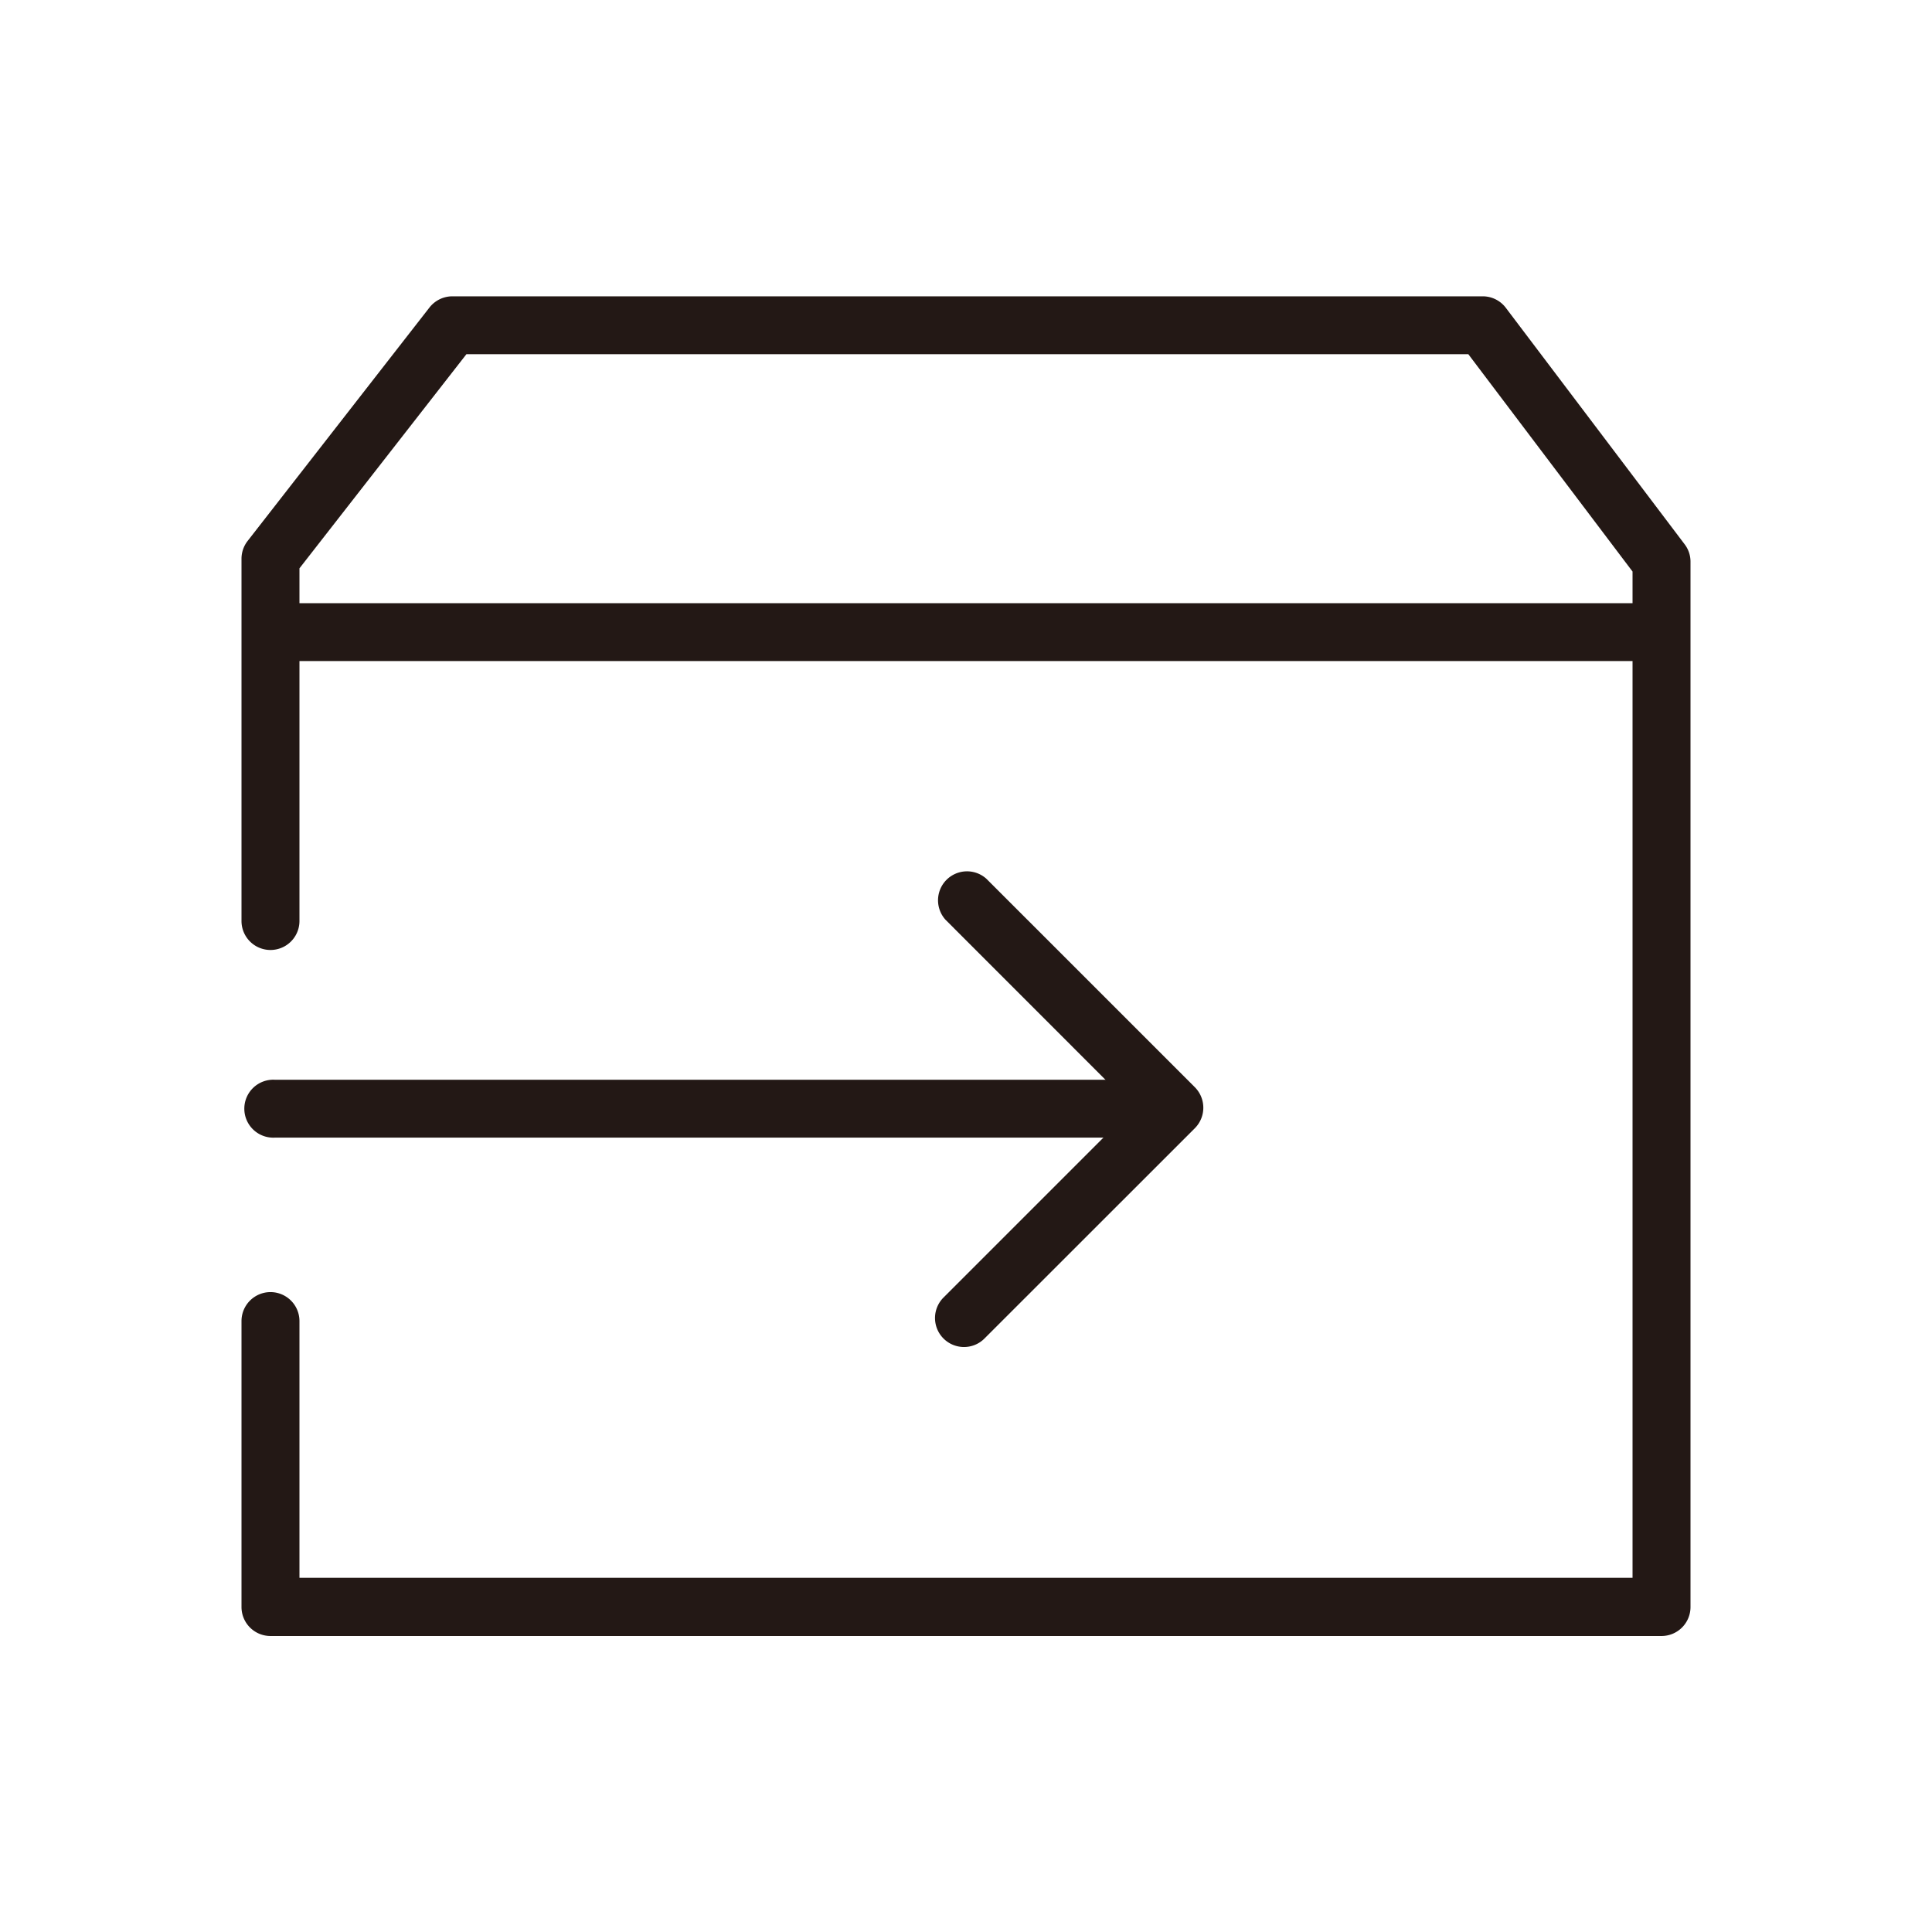
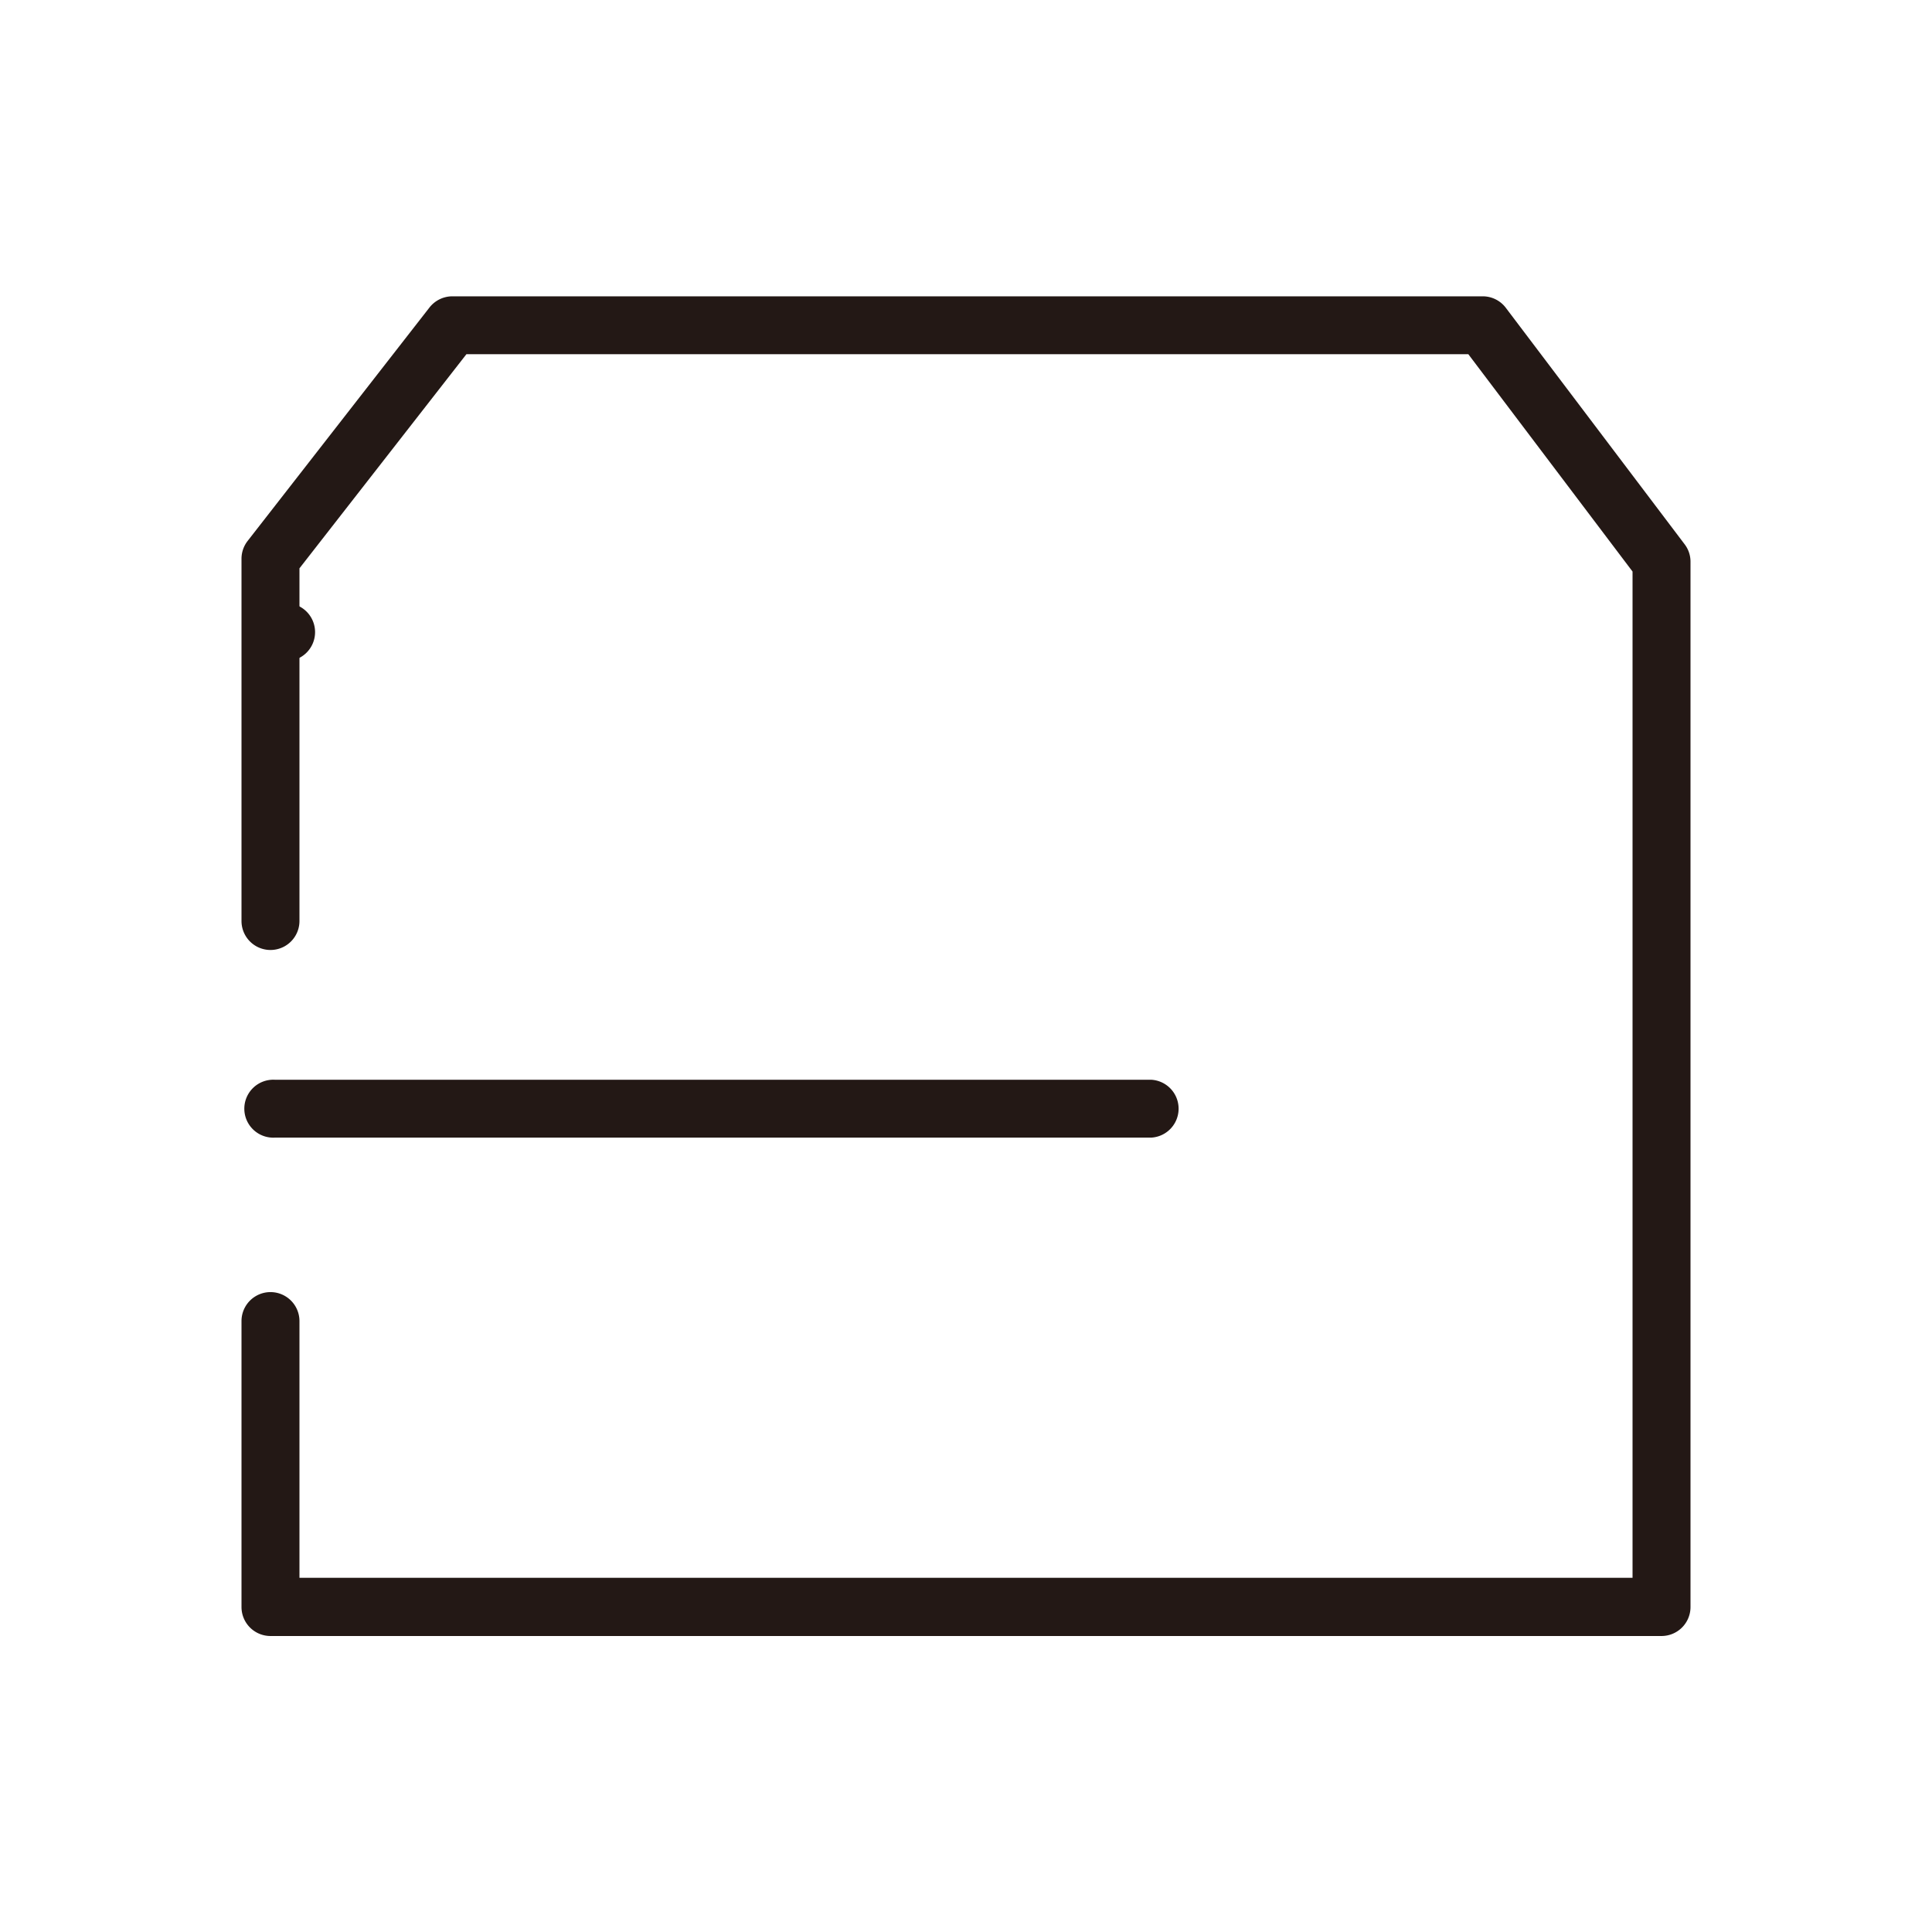
<svg xmlns="http://www.w3.org/2000/svg" viewBox="0 0 240 240">
  <defs>
    <style>.cls-1{fill:#231815;}</style>
  </defs>
  <g id="图标">
    <path d="M206.4,203.23H33.6a3.6,3.6,0,0,1-3.6-3.6V164.11a3.6,3.6,0,0,1,7.2,0V196H202.8V71L182.4,44H57.94L37.2,70.6v43.81a3.6,3.6,0,0,1-7.2,0v-45a3.61,3.61,0,0,1,.76-2.21l22.59-29a3.62,3.62,0,0,1,2.84-1.39h128a3.59,3.59,0,0,1,2.87,1.43l22.21,29.37a3.55,3.55,0,0,1,.73,2.17V199.63A3.6,3.6,0,0,1,206.4,203.23Z" class="cls-1" />
-     <path d="M205.52,82.12H35.35a3.6,3.6,0,0,1,0-7.19H205.52a3.6,3.6,0,1,1,0,7.19Z" class="cls-1" />
-     <path d="M119.75,167.33a3.6,3.6,0,0,1-2.55-6.14l23.59-23.59-23.33-23.34a3.6,3.6,0,0,1,5.08-5.09l25.89,25.89a3.61,3.61,0,0,1,0,5.09l-26.14,26.13A3.58,3.58,0,0,1,119.75,167.33Z" class="cls-1" />
+     <path d="M205.52,82.12H35.35a3.6,3.6,0,0,1,0-7.19a3.6,3.6,0,1,1,0,7.19Z" class="cls-1" />
    <path d="M143,141.32H34.14a3.6,3.6,0,1,1,0-7.19H143a3.6,3.6,0,0,1,0,7.19Z" class="cls-1" />
  </g>
</svg>